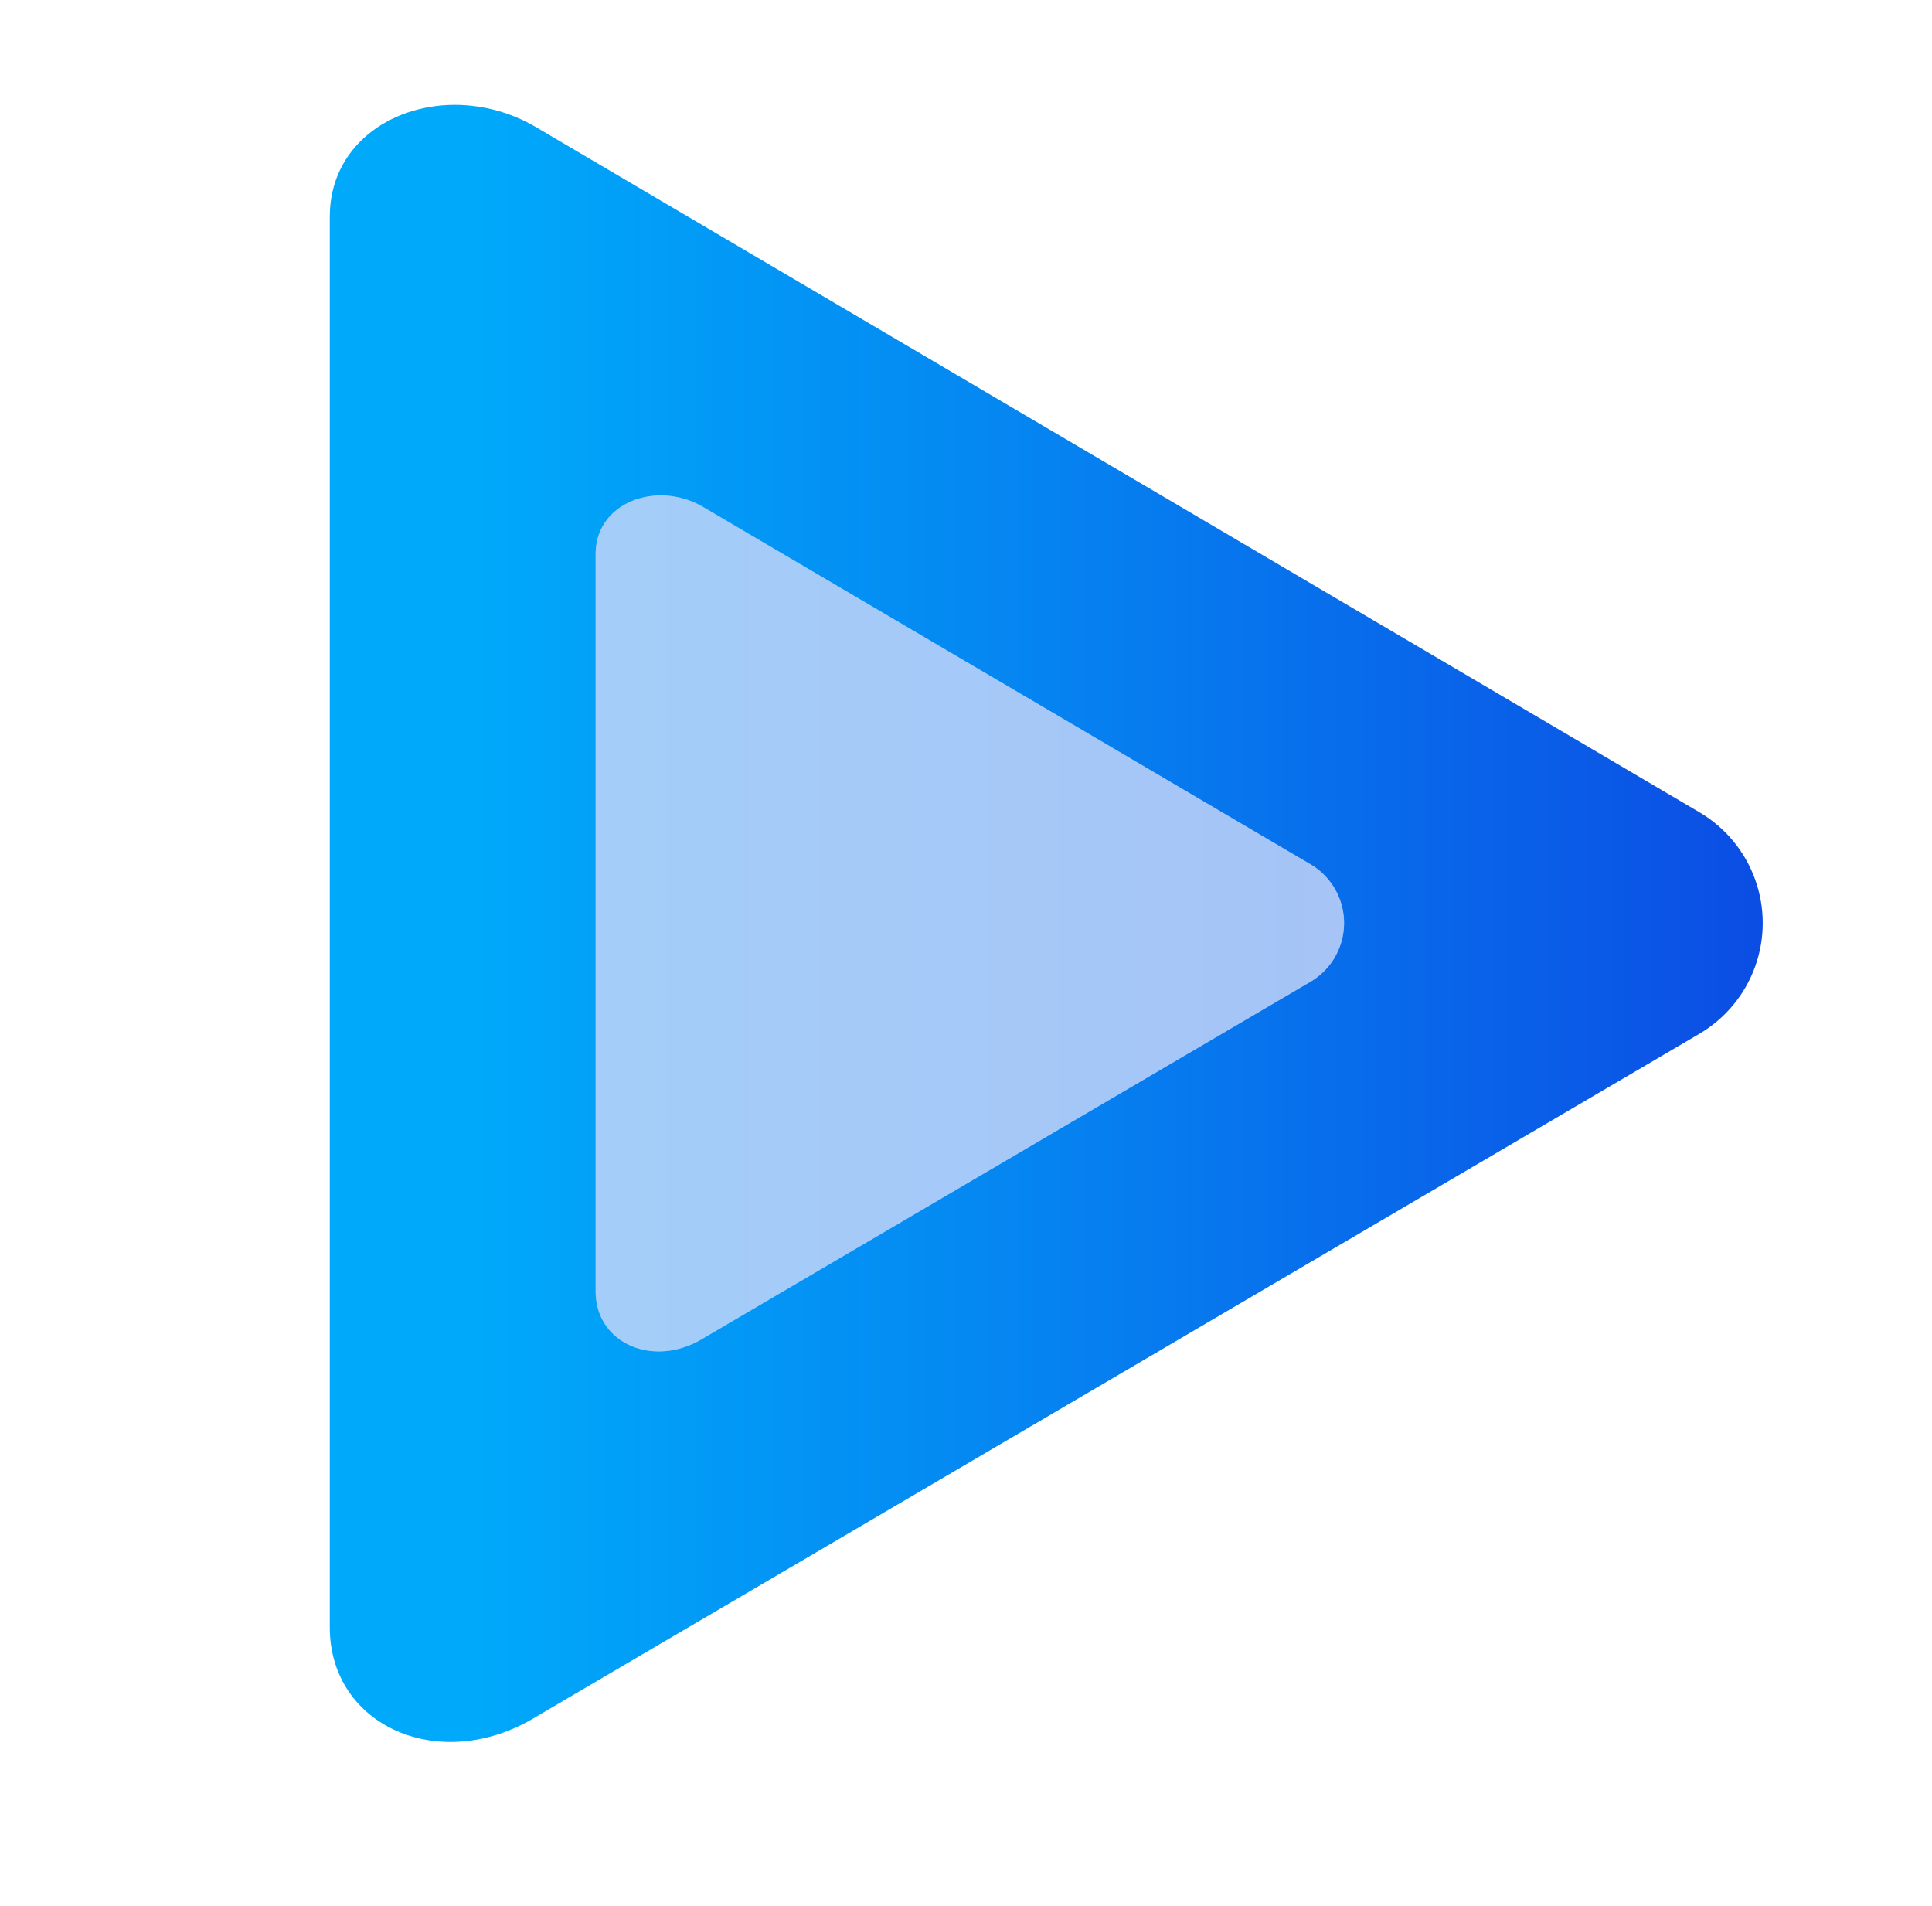
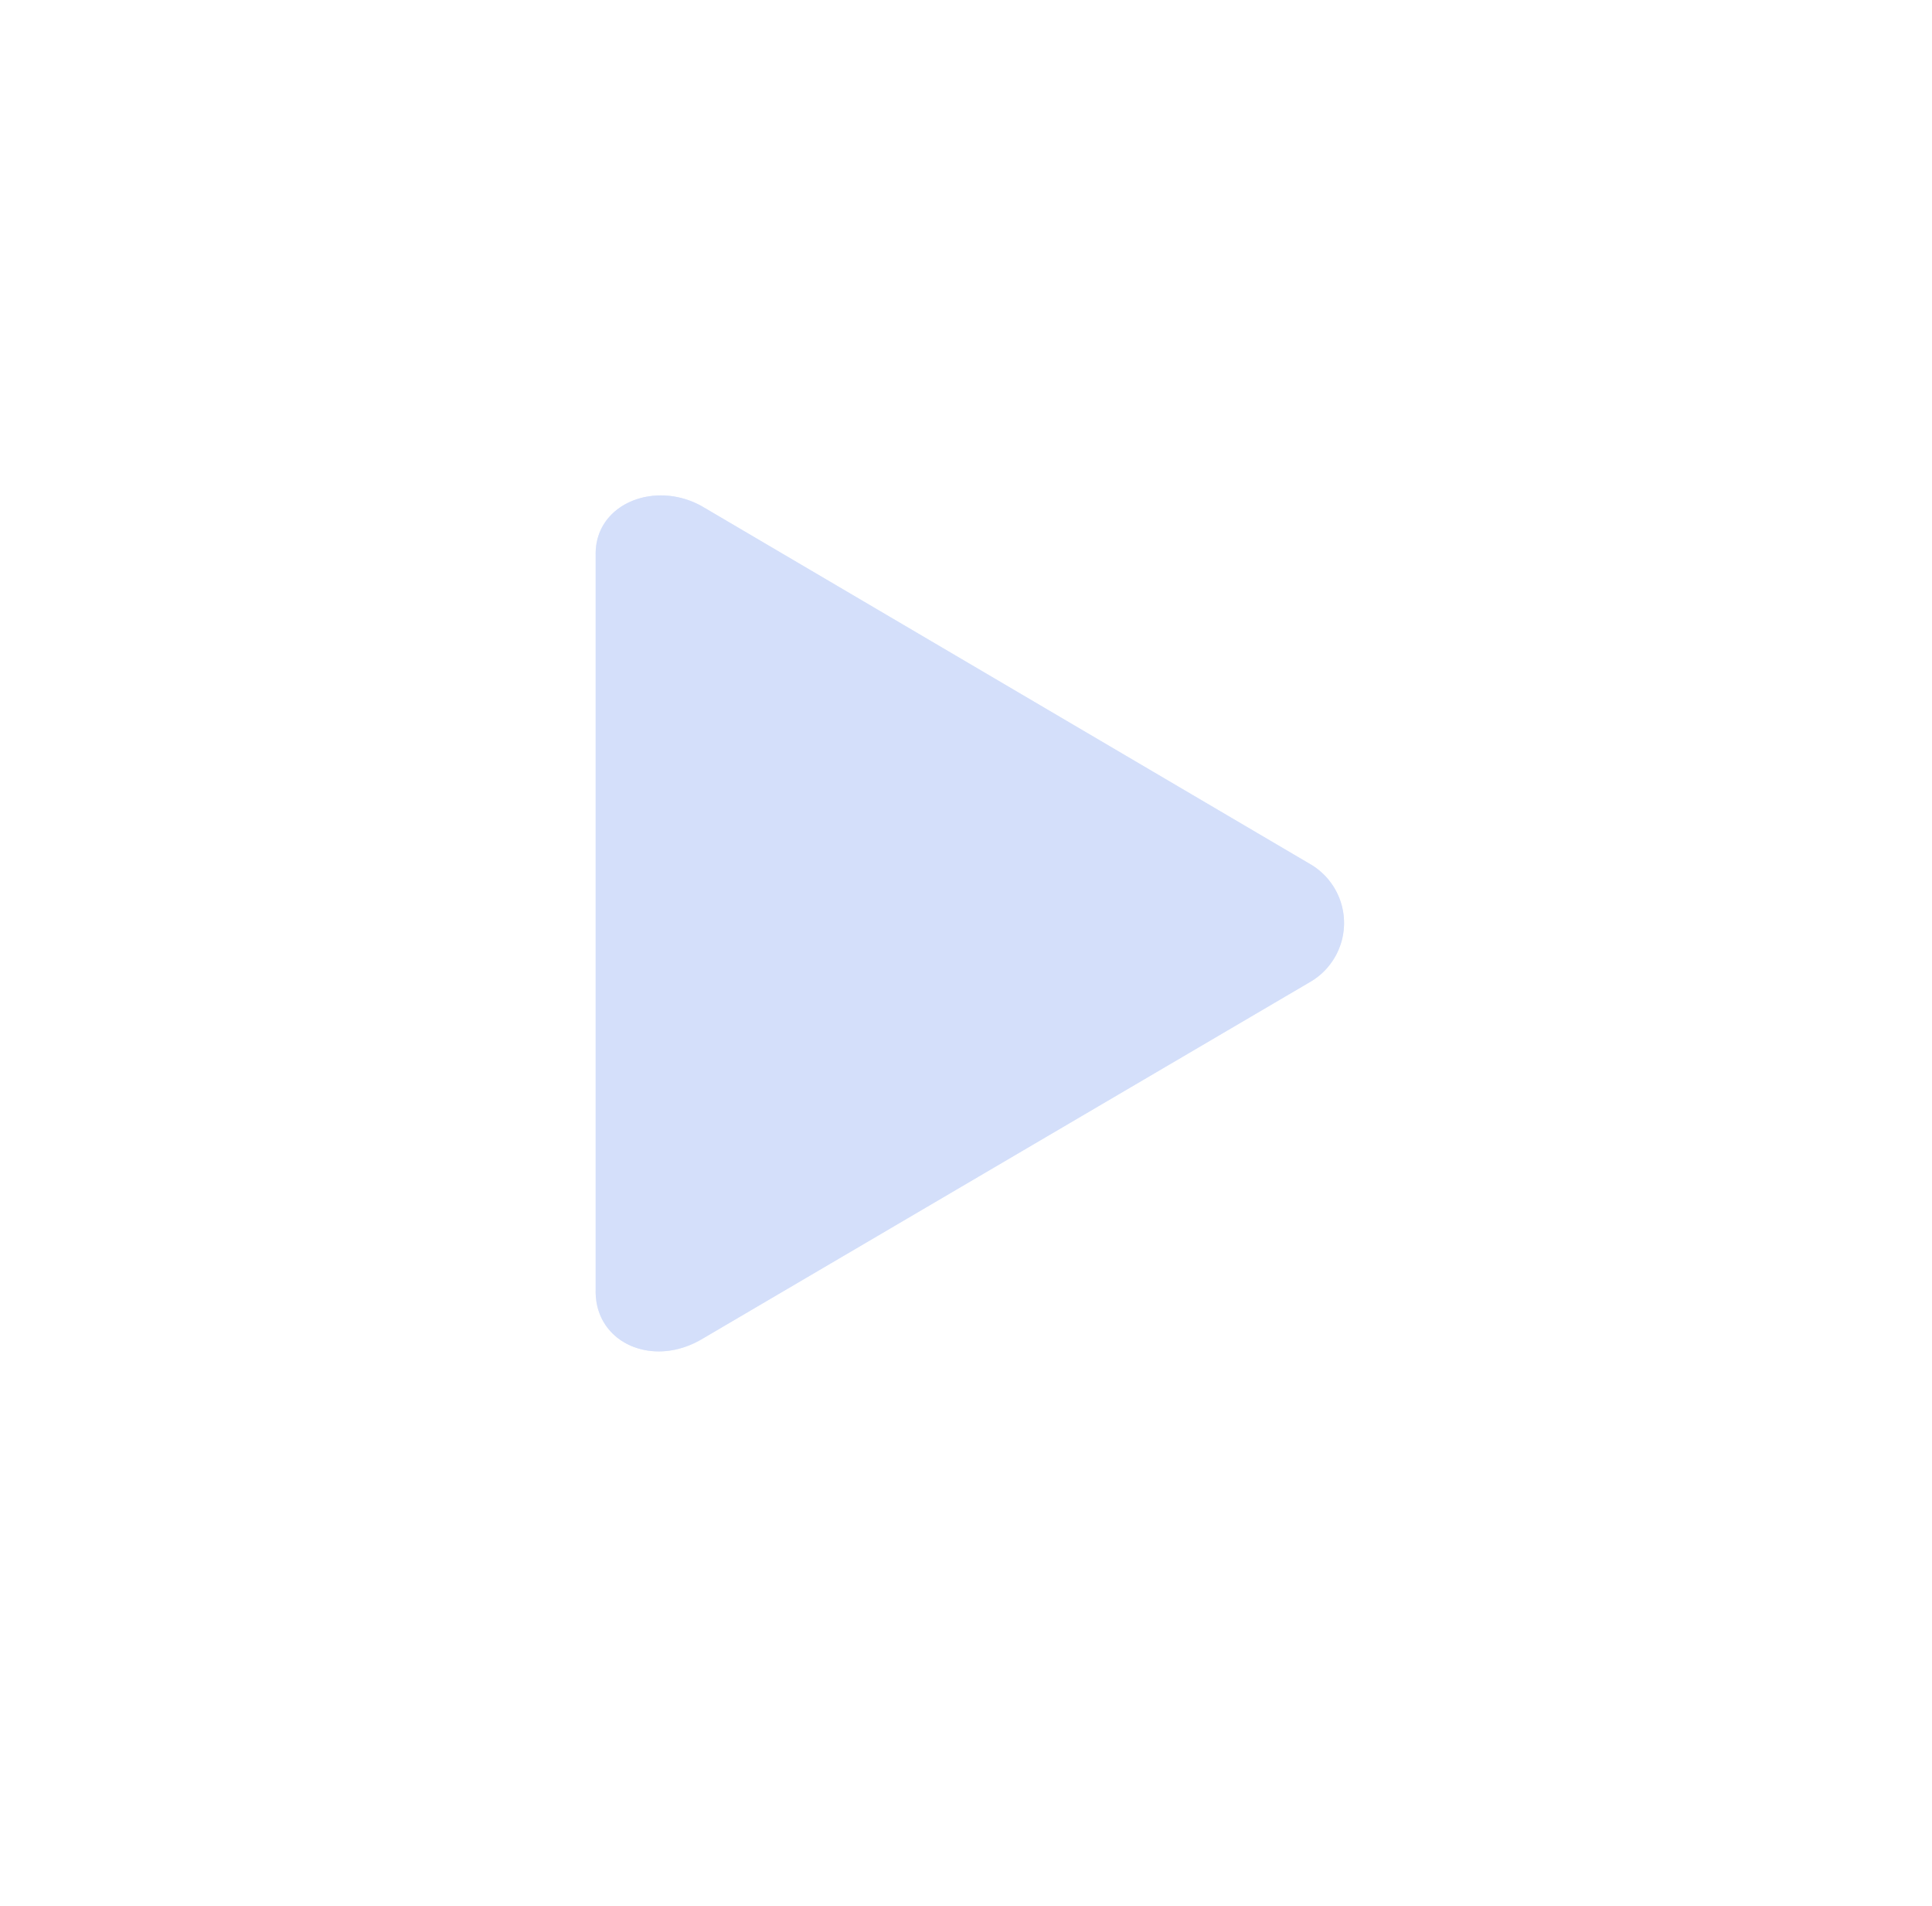
<svg xmlns="http://www.w3.org/2000/svg" id="Layer_1" data-name="Layer 1" viewBox="0 0 113.36 111.83">
  <defs>
    <style>.cls-1{fill:none;}.cls-2,.cls-7{fill:#c9d7f9;}.cls-3{clip-path:url(#clip-path);}.cls-4{fill:url(#linear-gradient);}.cls-5{opacity:0.81;}.cls-6{clip-path:url(#clip-path-2);}.cls-7{opacity:0.57;}</style>
    <clipPath id="clip-path">
-       <path id="SVGID" class="cls-1" d="M19.35,12.71V95.47c0,5.82,6.51,8.67,12.1,5.25L99.71,60.65a7.54,7.54,0,0,0,0-13L31.45,7.46A9.42,9.42,0,0,0,26.7,6.15c-3.89,0-7.35,2.5-7.35,6.56" />
-     </clipPath>
+       </clipPath>
    <linearGradient id="linear-gradient" x1="-2052.27" y1="1088.06" x2="-2051.27" y2="1088.06" gradientTransform="matrix(84.08, 0, 0, -84.08, 172583.98, 91544.23)" gradientUnits="userSpaceOnUse">
      <stop offset="0" stop-color="#00a9fa" />
      <stop offset="0.38" stop-color="#0585f1" />
      <stop offset="1" stop-color="#0d41e1" />
    </linearGradient>
    <clipPath id="clip-path-2">
      <path id="SVGID-2" data-name="SVGID" class="cls-2" d="M41.27,78.51c-2.92,1.79-6.32.3-6.32-2.74V32.49c0-3,3.58-4.35,6.32-2.74l35.7,21a4,4,0,0,1,0,6.8Z" />
    </clipPath>
  </defs>
  <g class="cls-3">
-     <rect class="cls-4" x="19.35" y="6.15" width="85.38" height="97.99" />
-   </g>
+     </g>
  <g class="cls-5">
    <path id="SVGID-3" data-name="SVGID" class="cls-2" d="M41.27,78.51c-2.92,1.79-6.32.3-6.32-2.74V32.49c0-3,3.58-4.35,6.32-2.74l35.7,21a4,4,0,0,1,0,6.8Z" />
    <g class="cls-6">
      <rect class="cls-7" x="34.06" y="27.85" width="46.97" height="52.29" />
    </g>
  </g>
</svg>